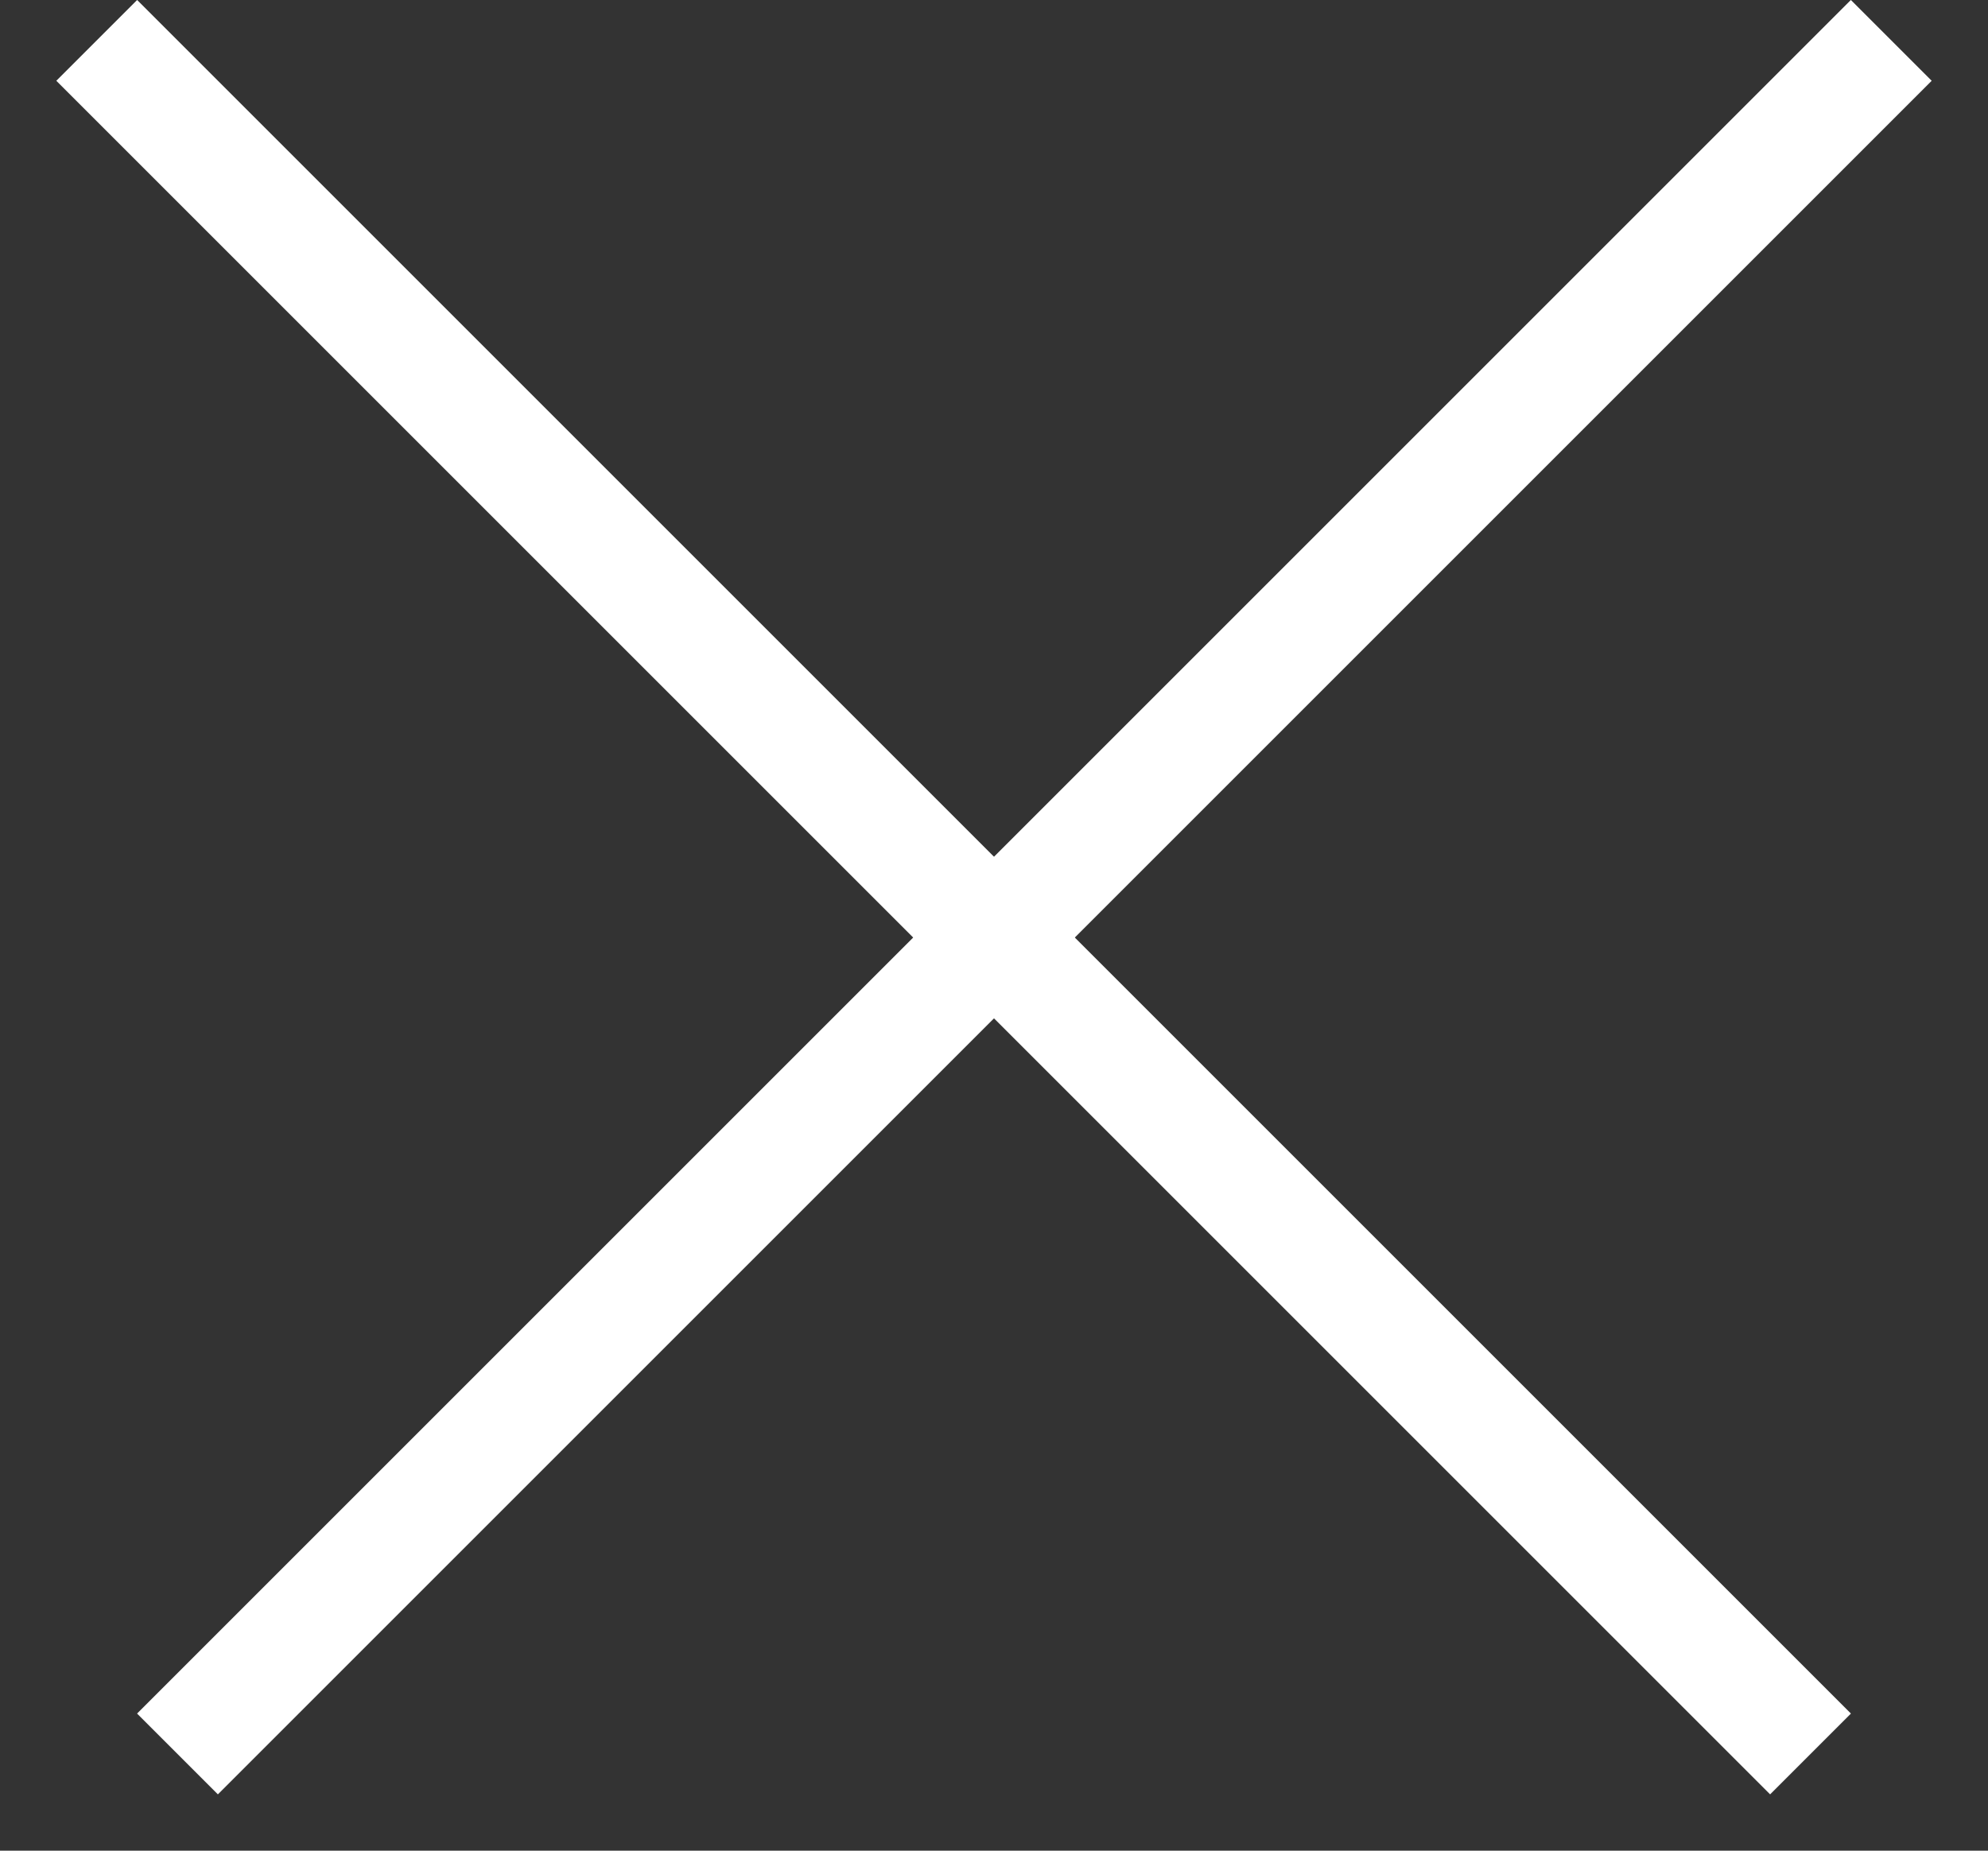
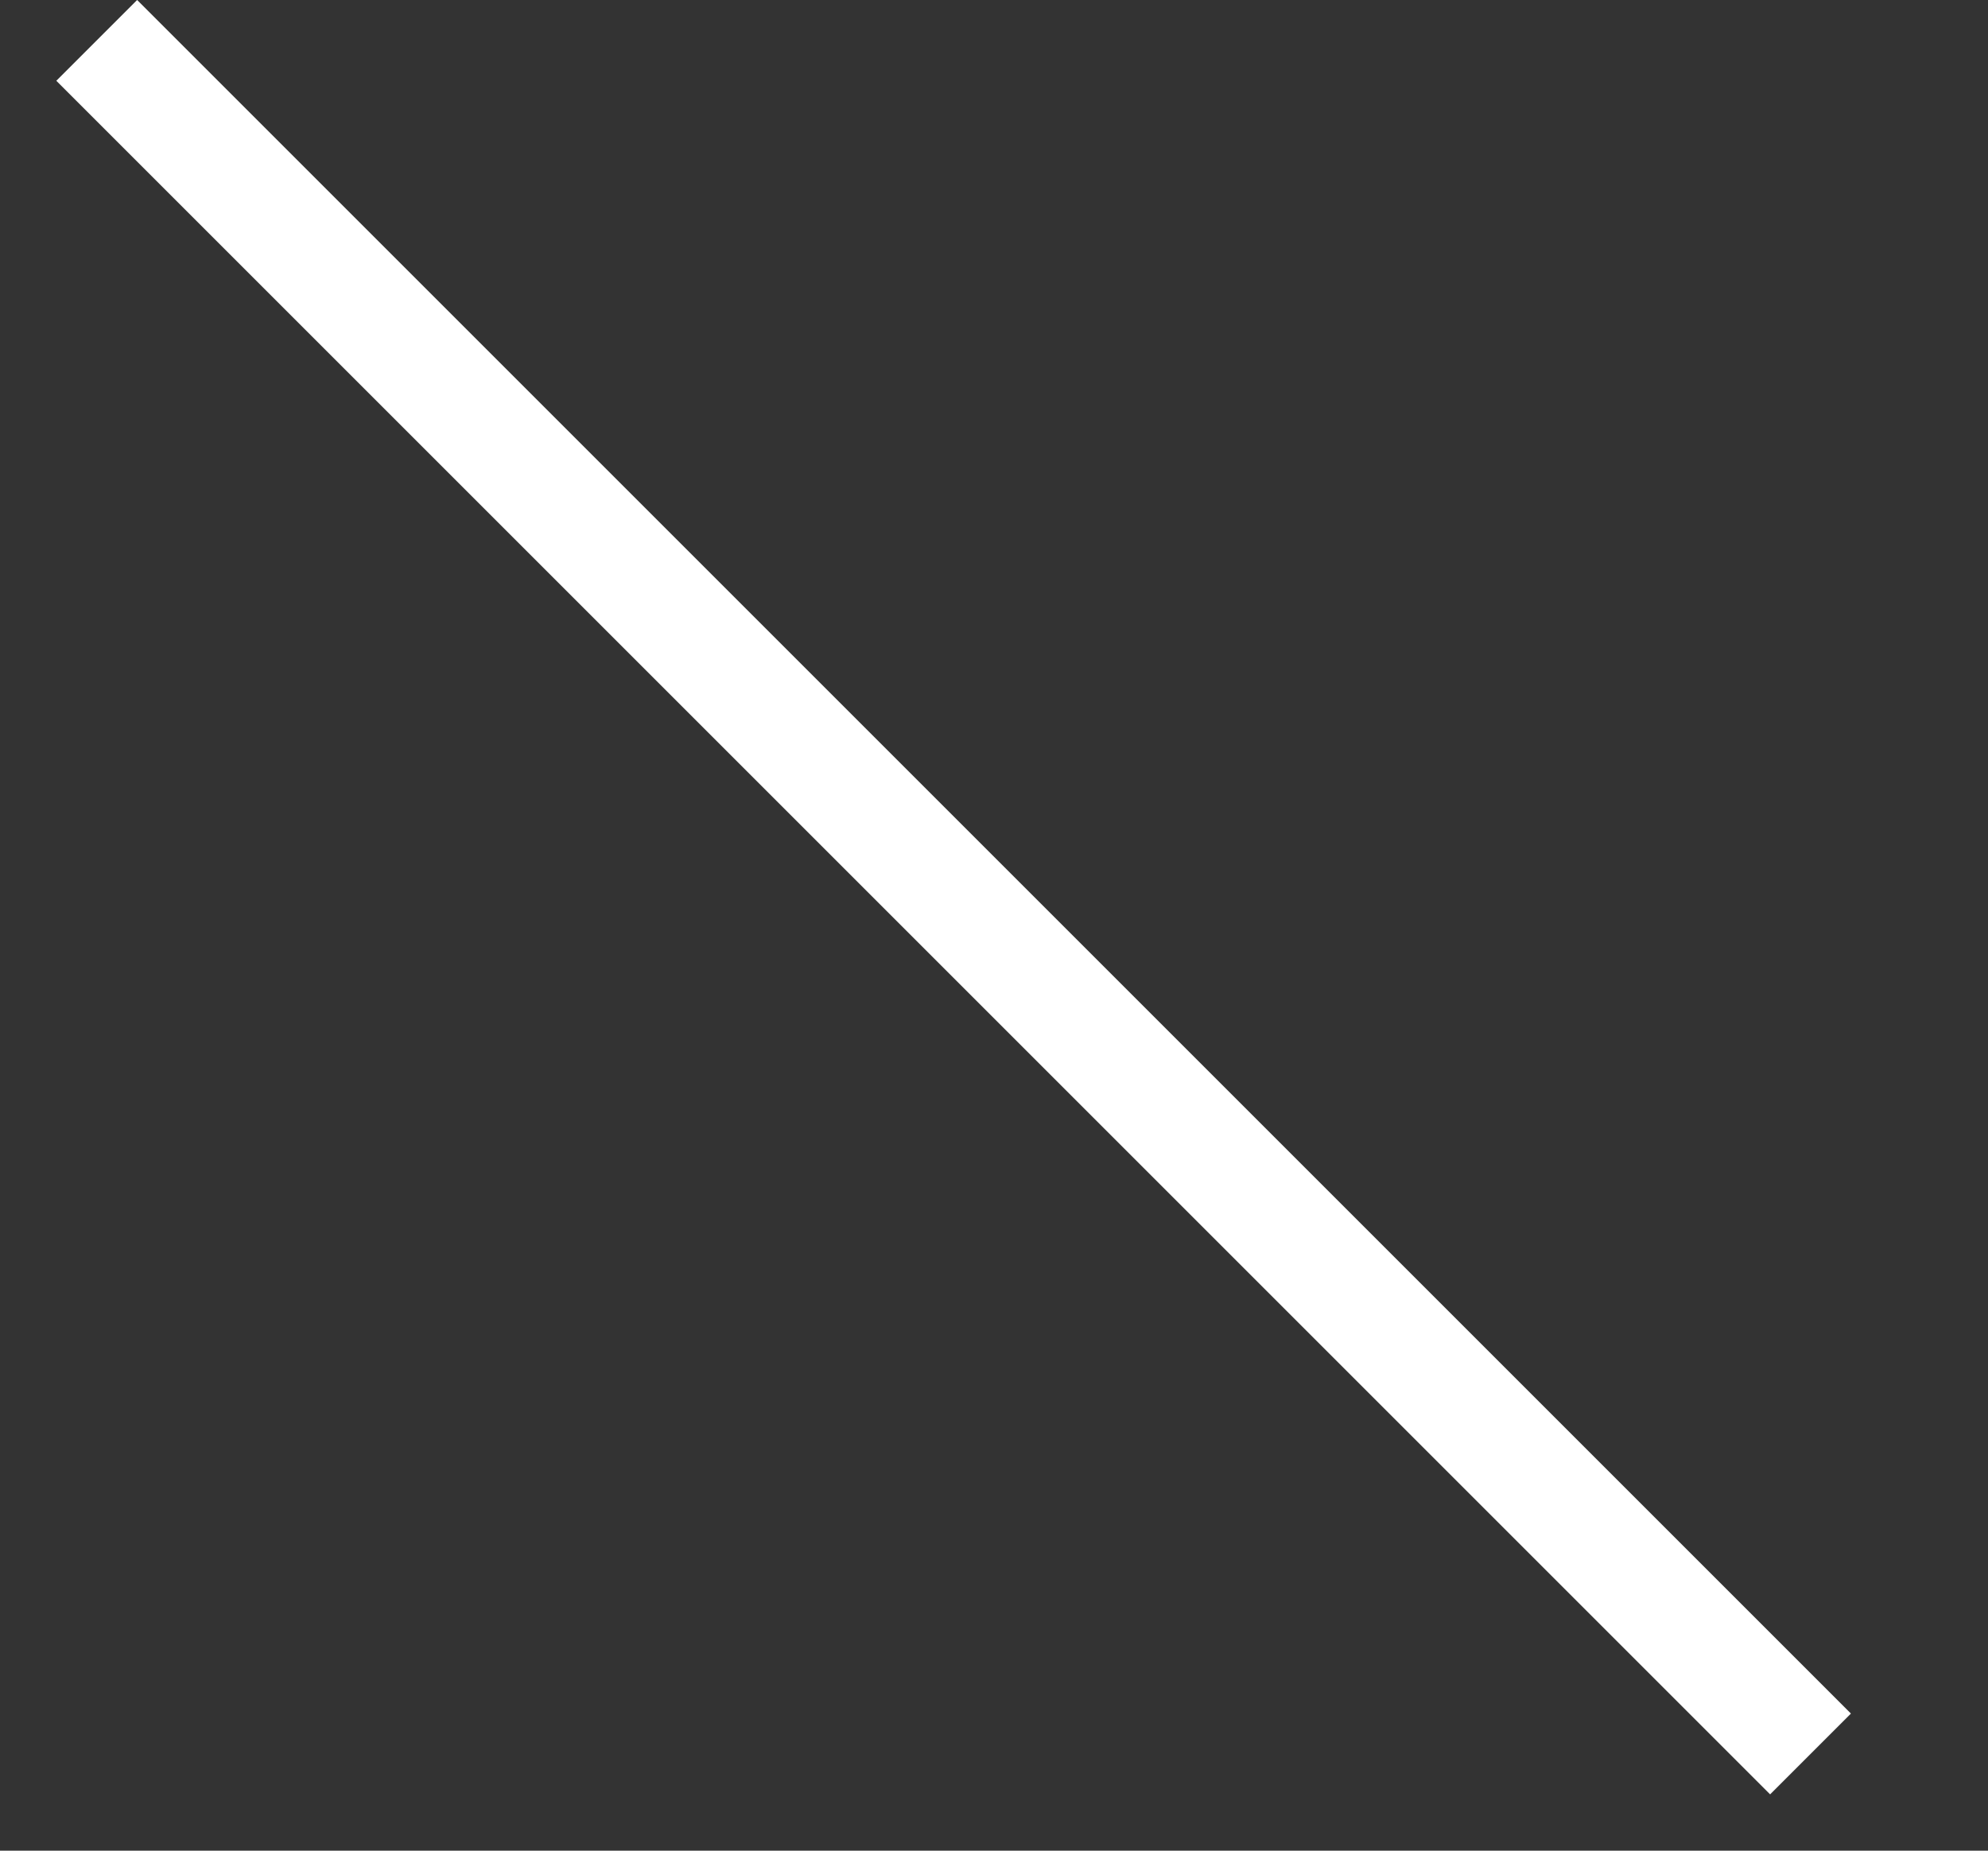
<svg xmlns="http://www.w3.org/2000/svg" width="29" height="27" viewBox="0 0 29 27" fill="none">
  <rect x="0" y="0" width="29" height="27" fill="#333333" stroke="none" />
  <g id="Group 2087325791">
-     <line id="Line 135" x1="27.589" y1="0.589" x2="2.589" y2="25.589" stroke="white" stroke-width="1.667" />
    <line id="Line 136" x1="26.411" y1="25.589" x2="1.411" y2="0.589" stroke="white" stroke-width="1.667" />
  </g>
</svg>